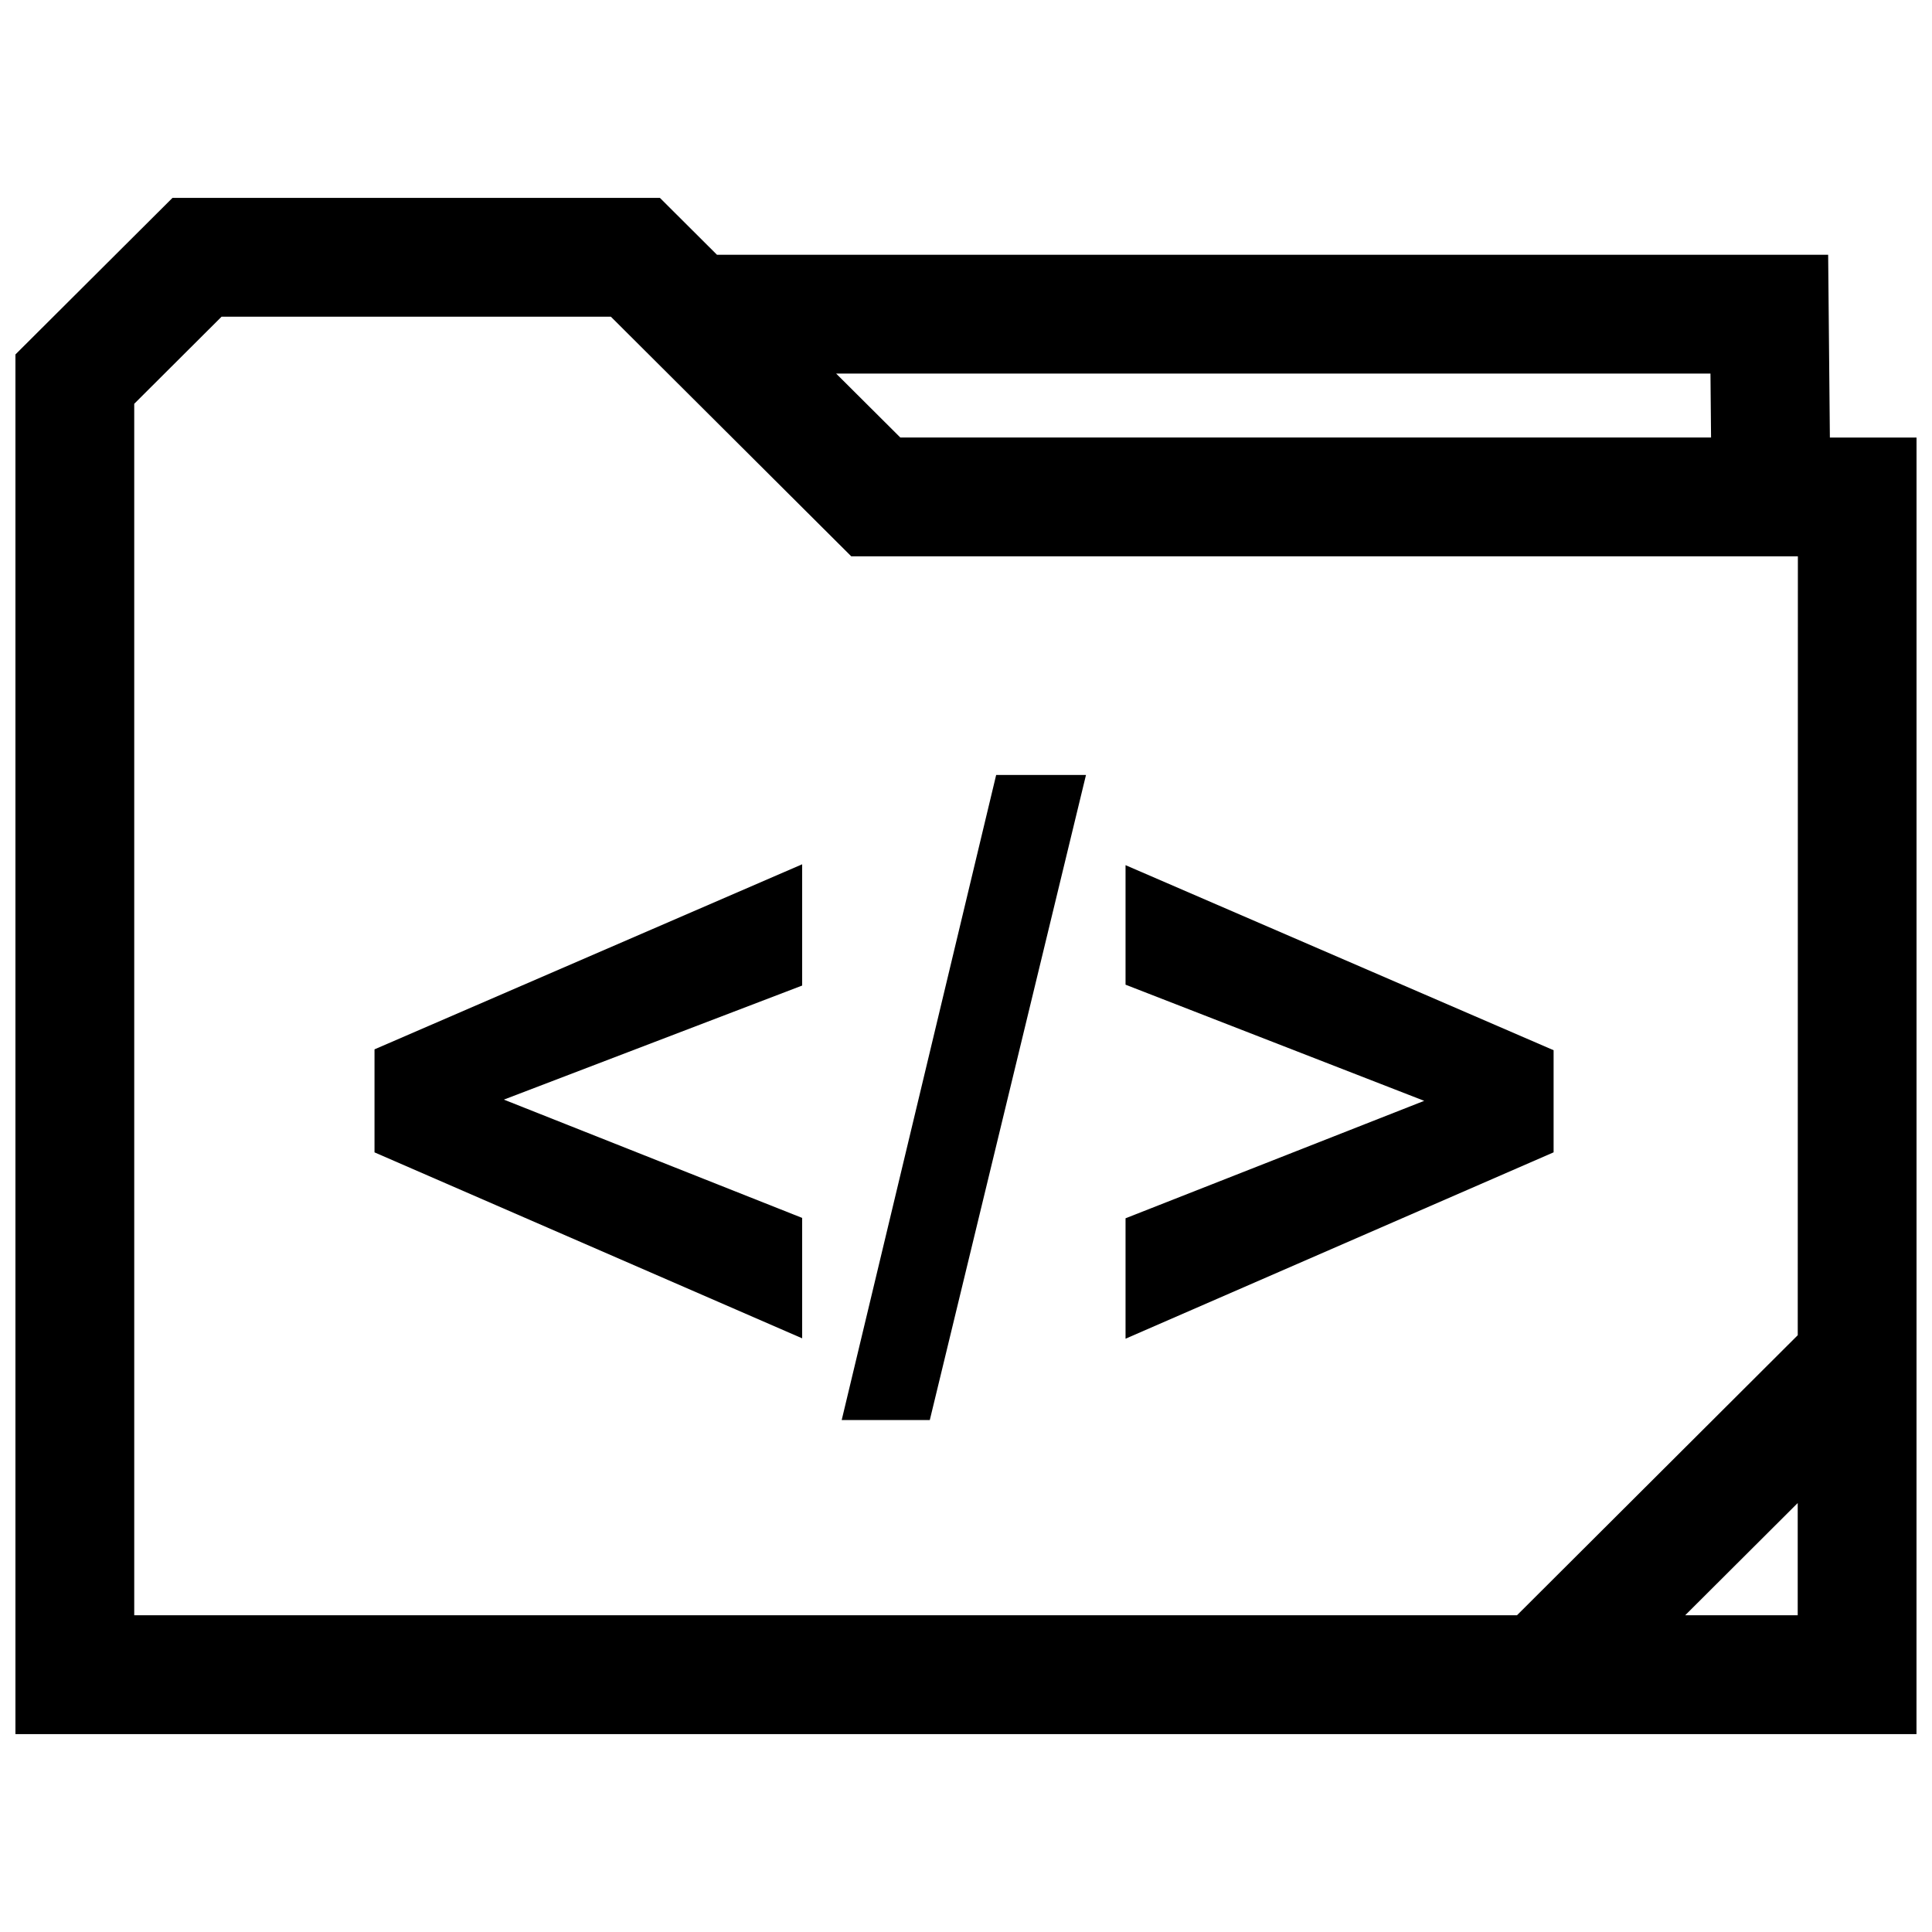
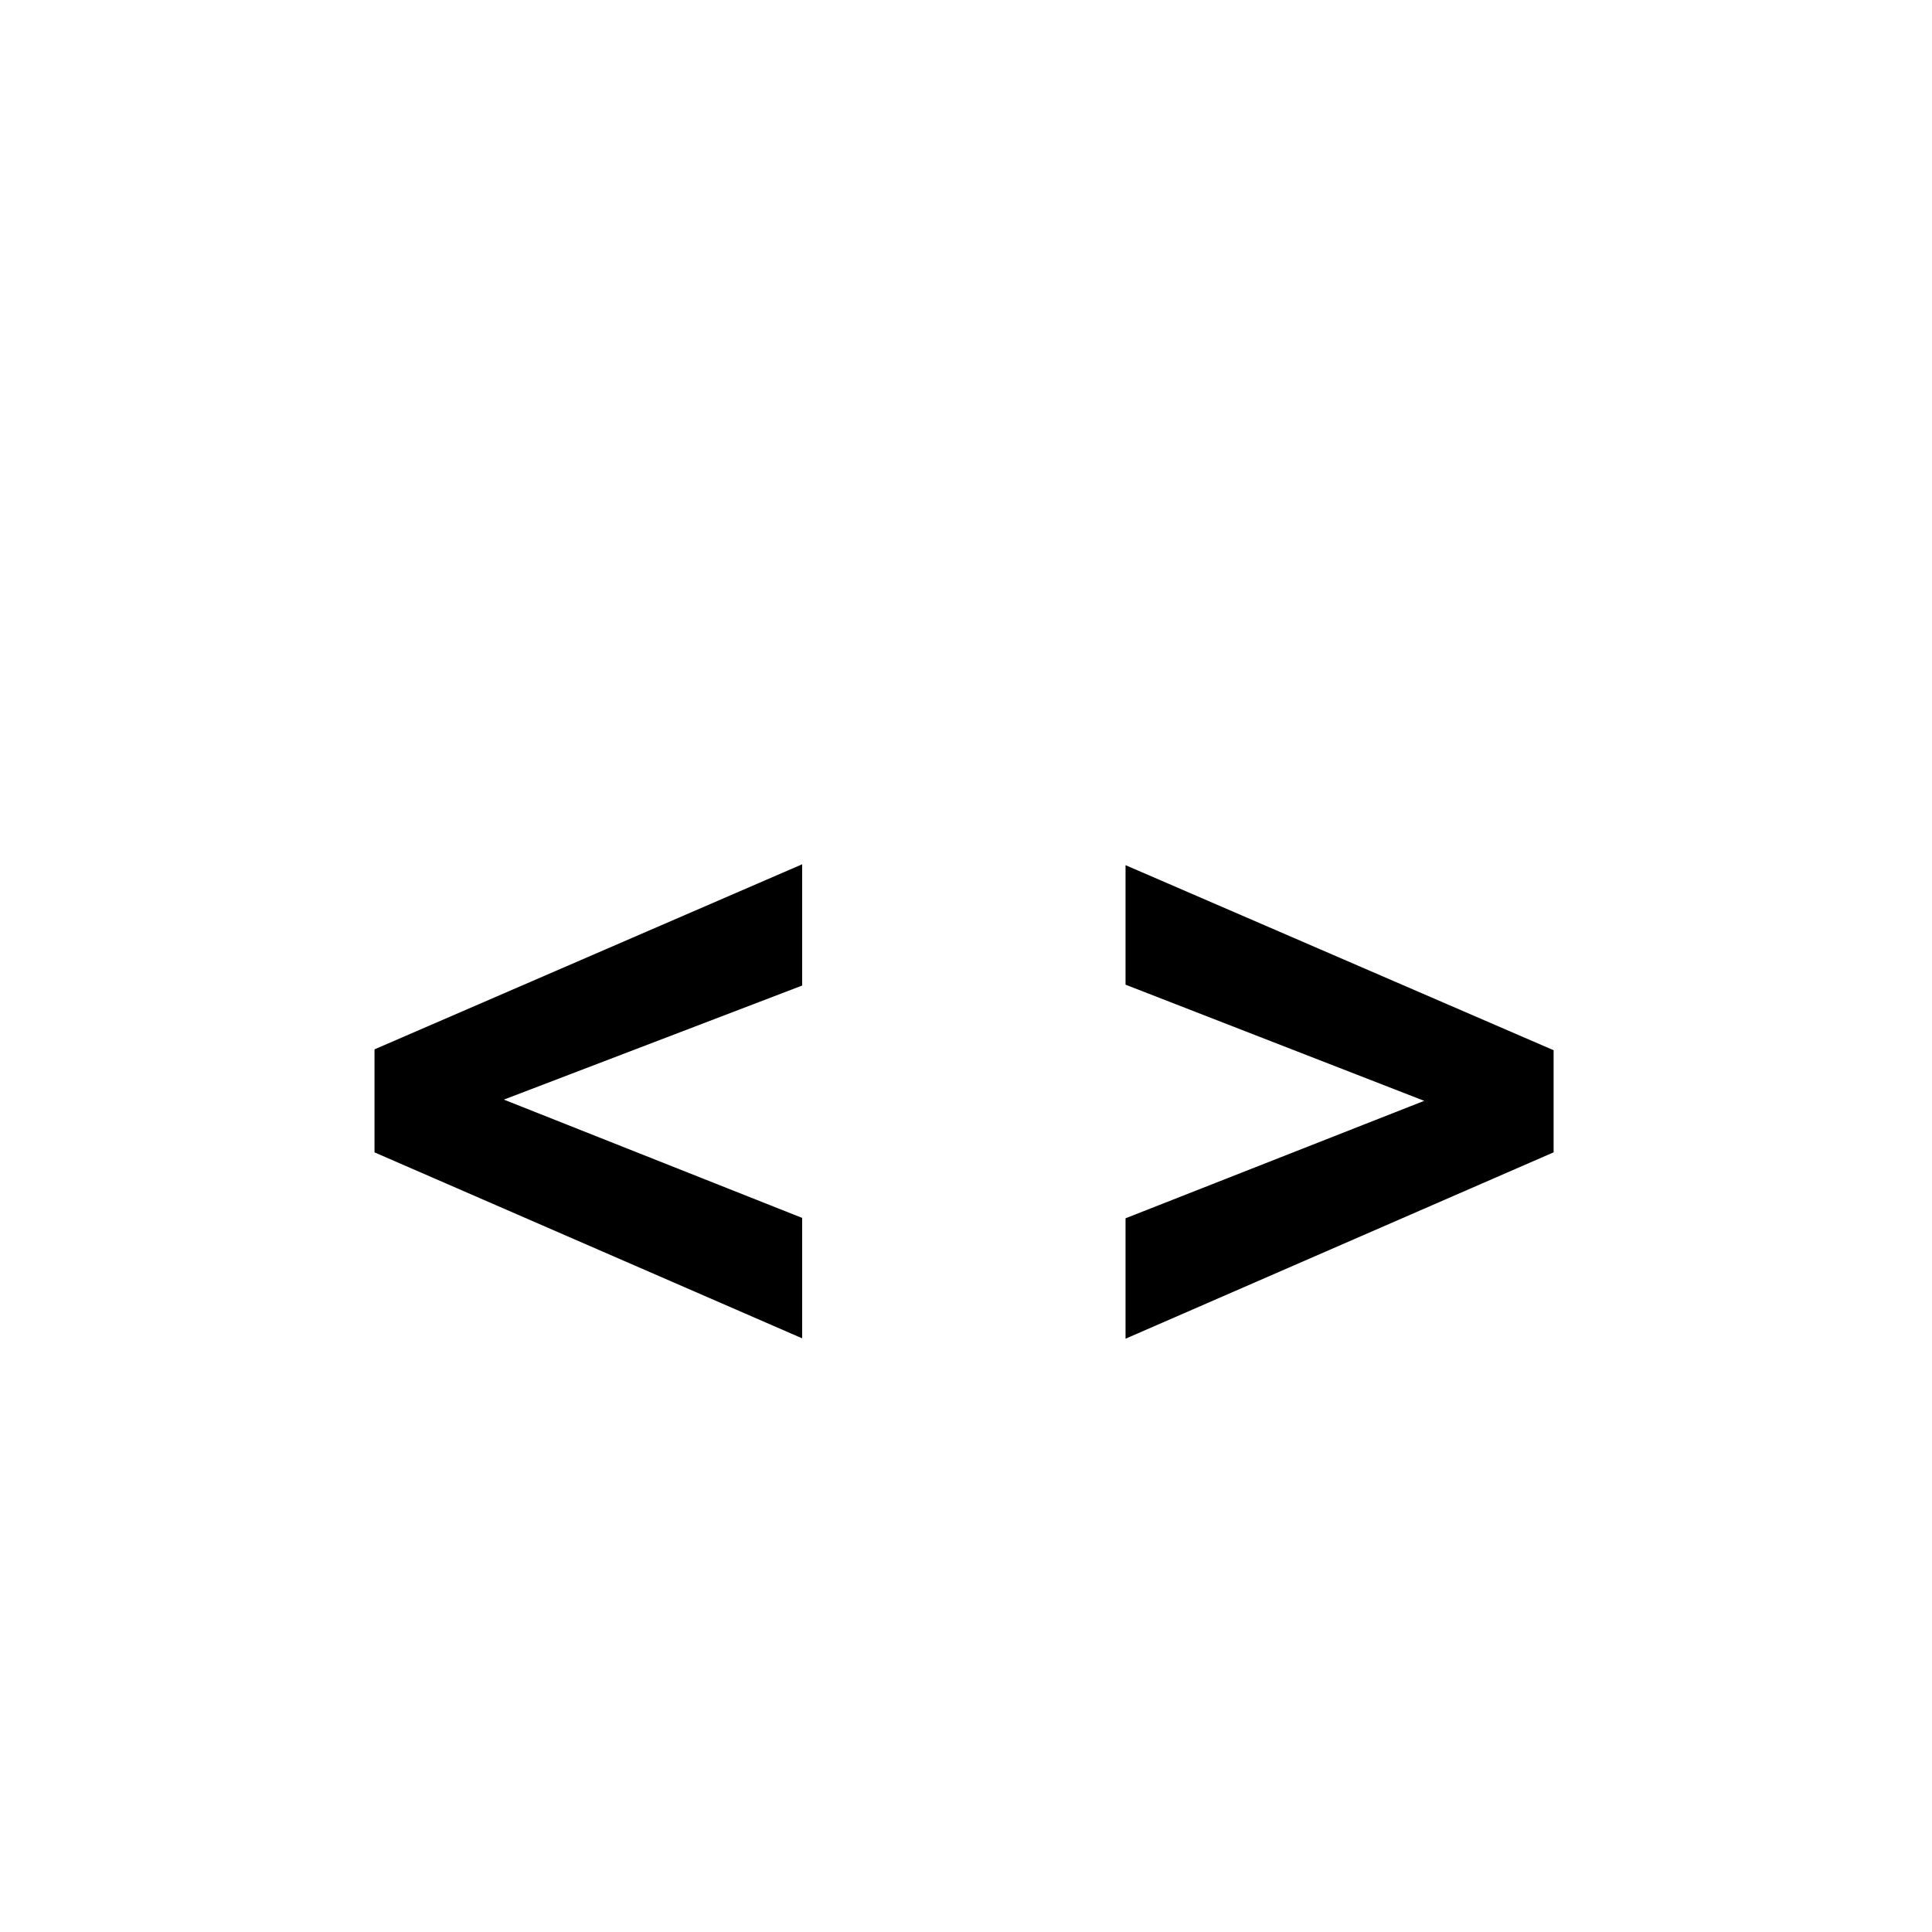
<svg xmlns="http://www.w3.org/2000/svg" width="800px" height="800px" version="1.1" viewBox="144 144 512 512">
  <defs>
    <clipPath id="a">
-       <path d="m148.09 196h503.81v408h-503.81z" />
-     </clipPath>
+       </clipPath>
  </defs>
  <path d="m243.25 449.39 113.33 49.281v-31.914l-79.051-31.348 79.051-30.227v-32.137l-113.33 49.043z" />
-   <path d="m367.06 520.32h23.348l41.391-170.95h-23.805z" />
  <path d="m555.72 422.32-113.44-49.043v31.676l79.148 30.781-79.148 31.125v31.914l113.44-49.391z" />
  <g clip-path="url(#a)">
    <path d="m628.48 211.51h-294.48l-15.113-15.066h-129.18l-41.629 41.5v365.61h503.81l0.031-343.6h-22.984zm-31.188 31.488 0.156 16.941h-214.86l-17.004-16.941zm-417.72 8.012 23.145-23.082h103.17l63.699 63.496h250.87l-0.035 206.42-74.406 74.219h-366.44zm411.02 321.05 29.82-29.742v29.742z" />
  </g>
</svg>